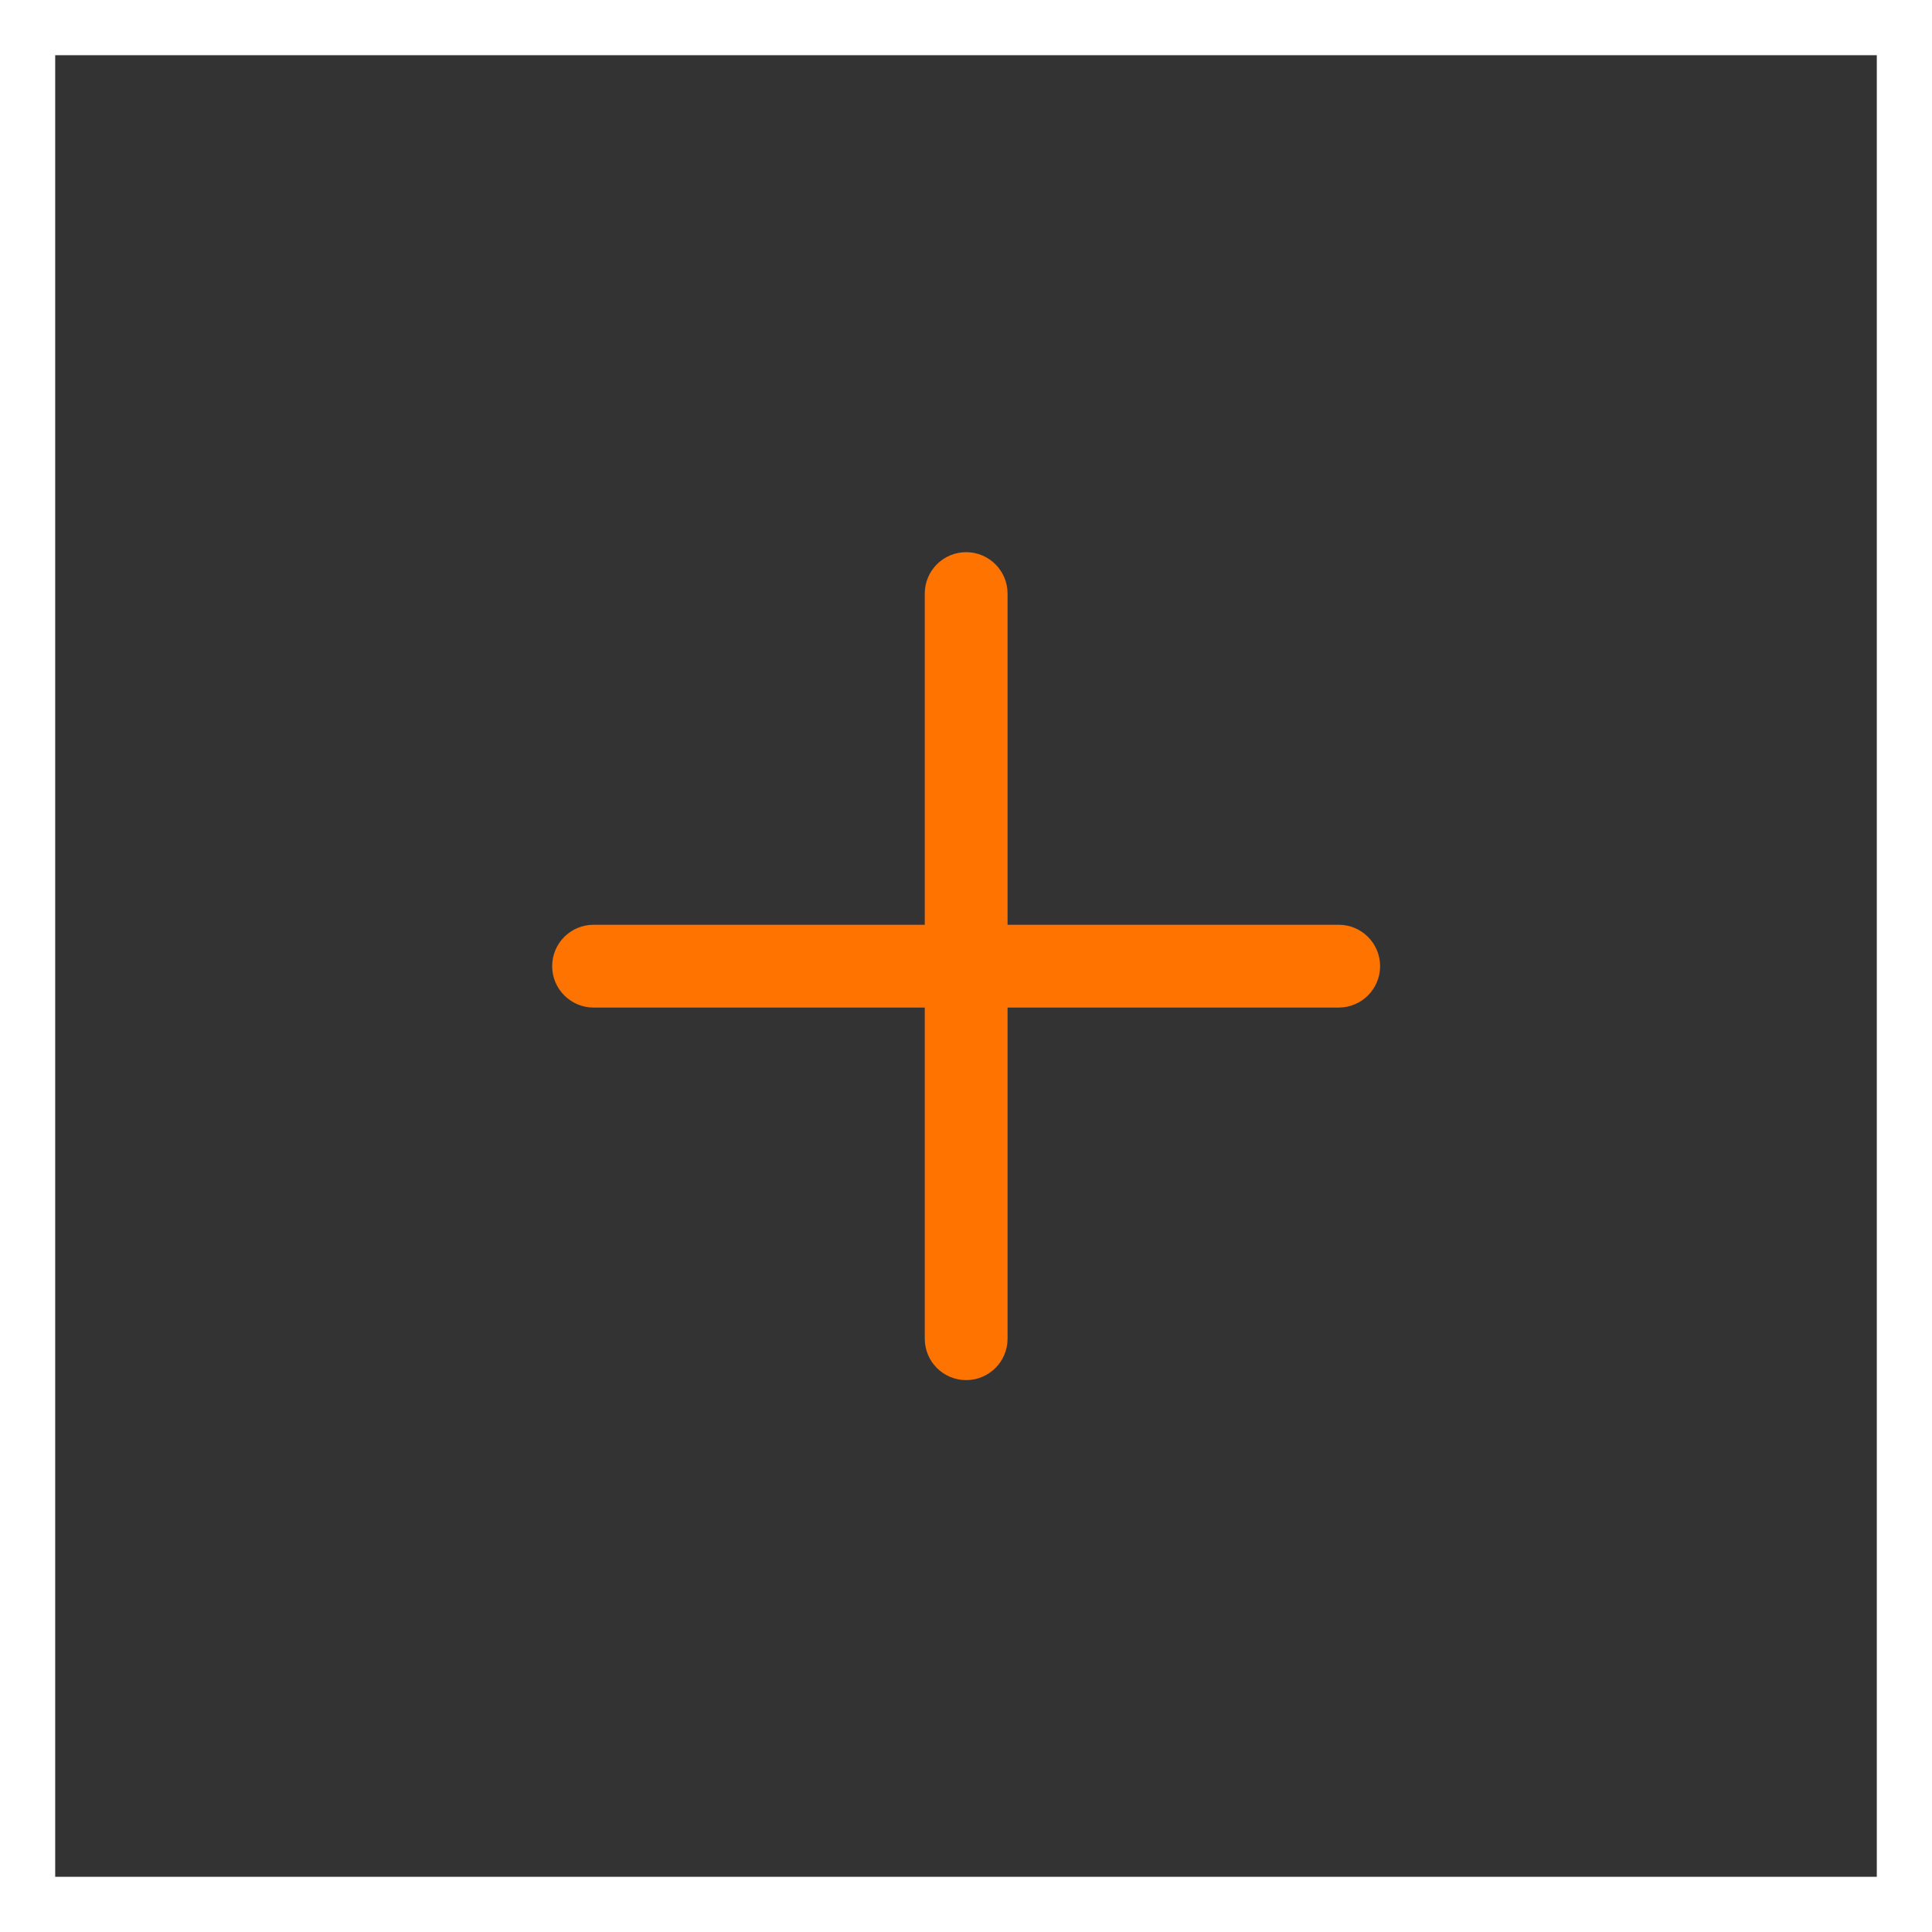
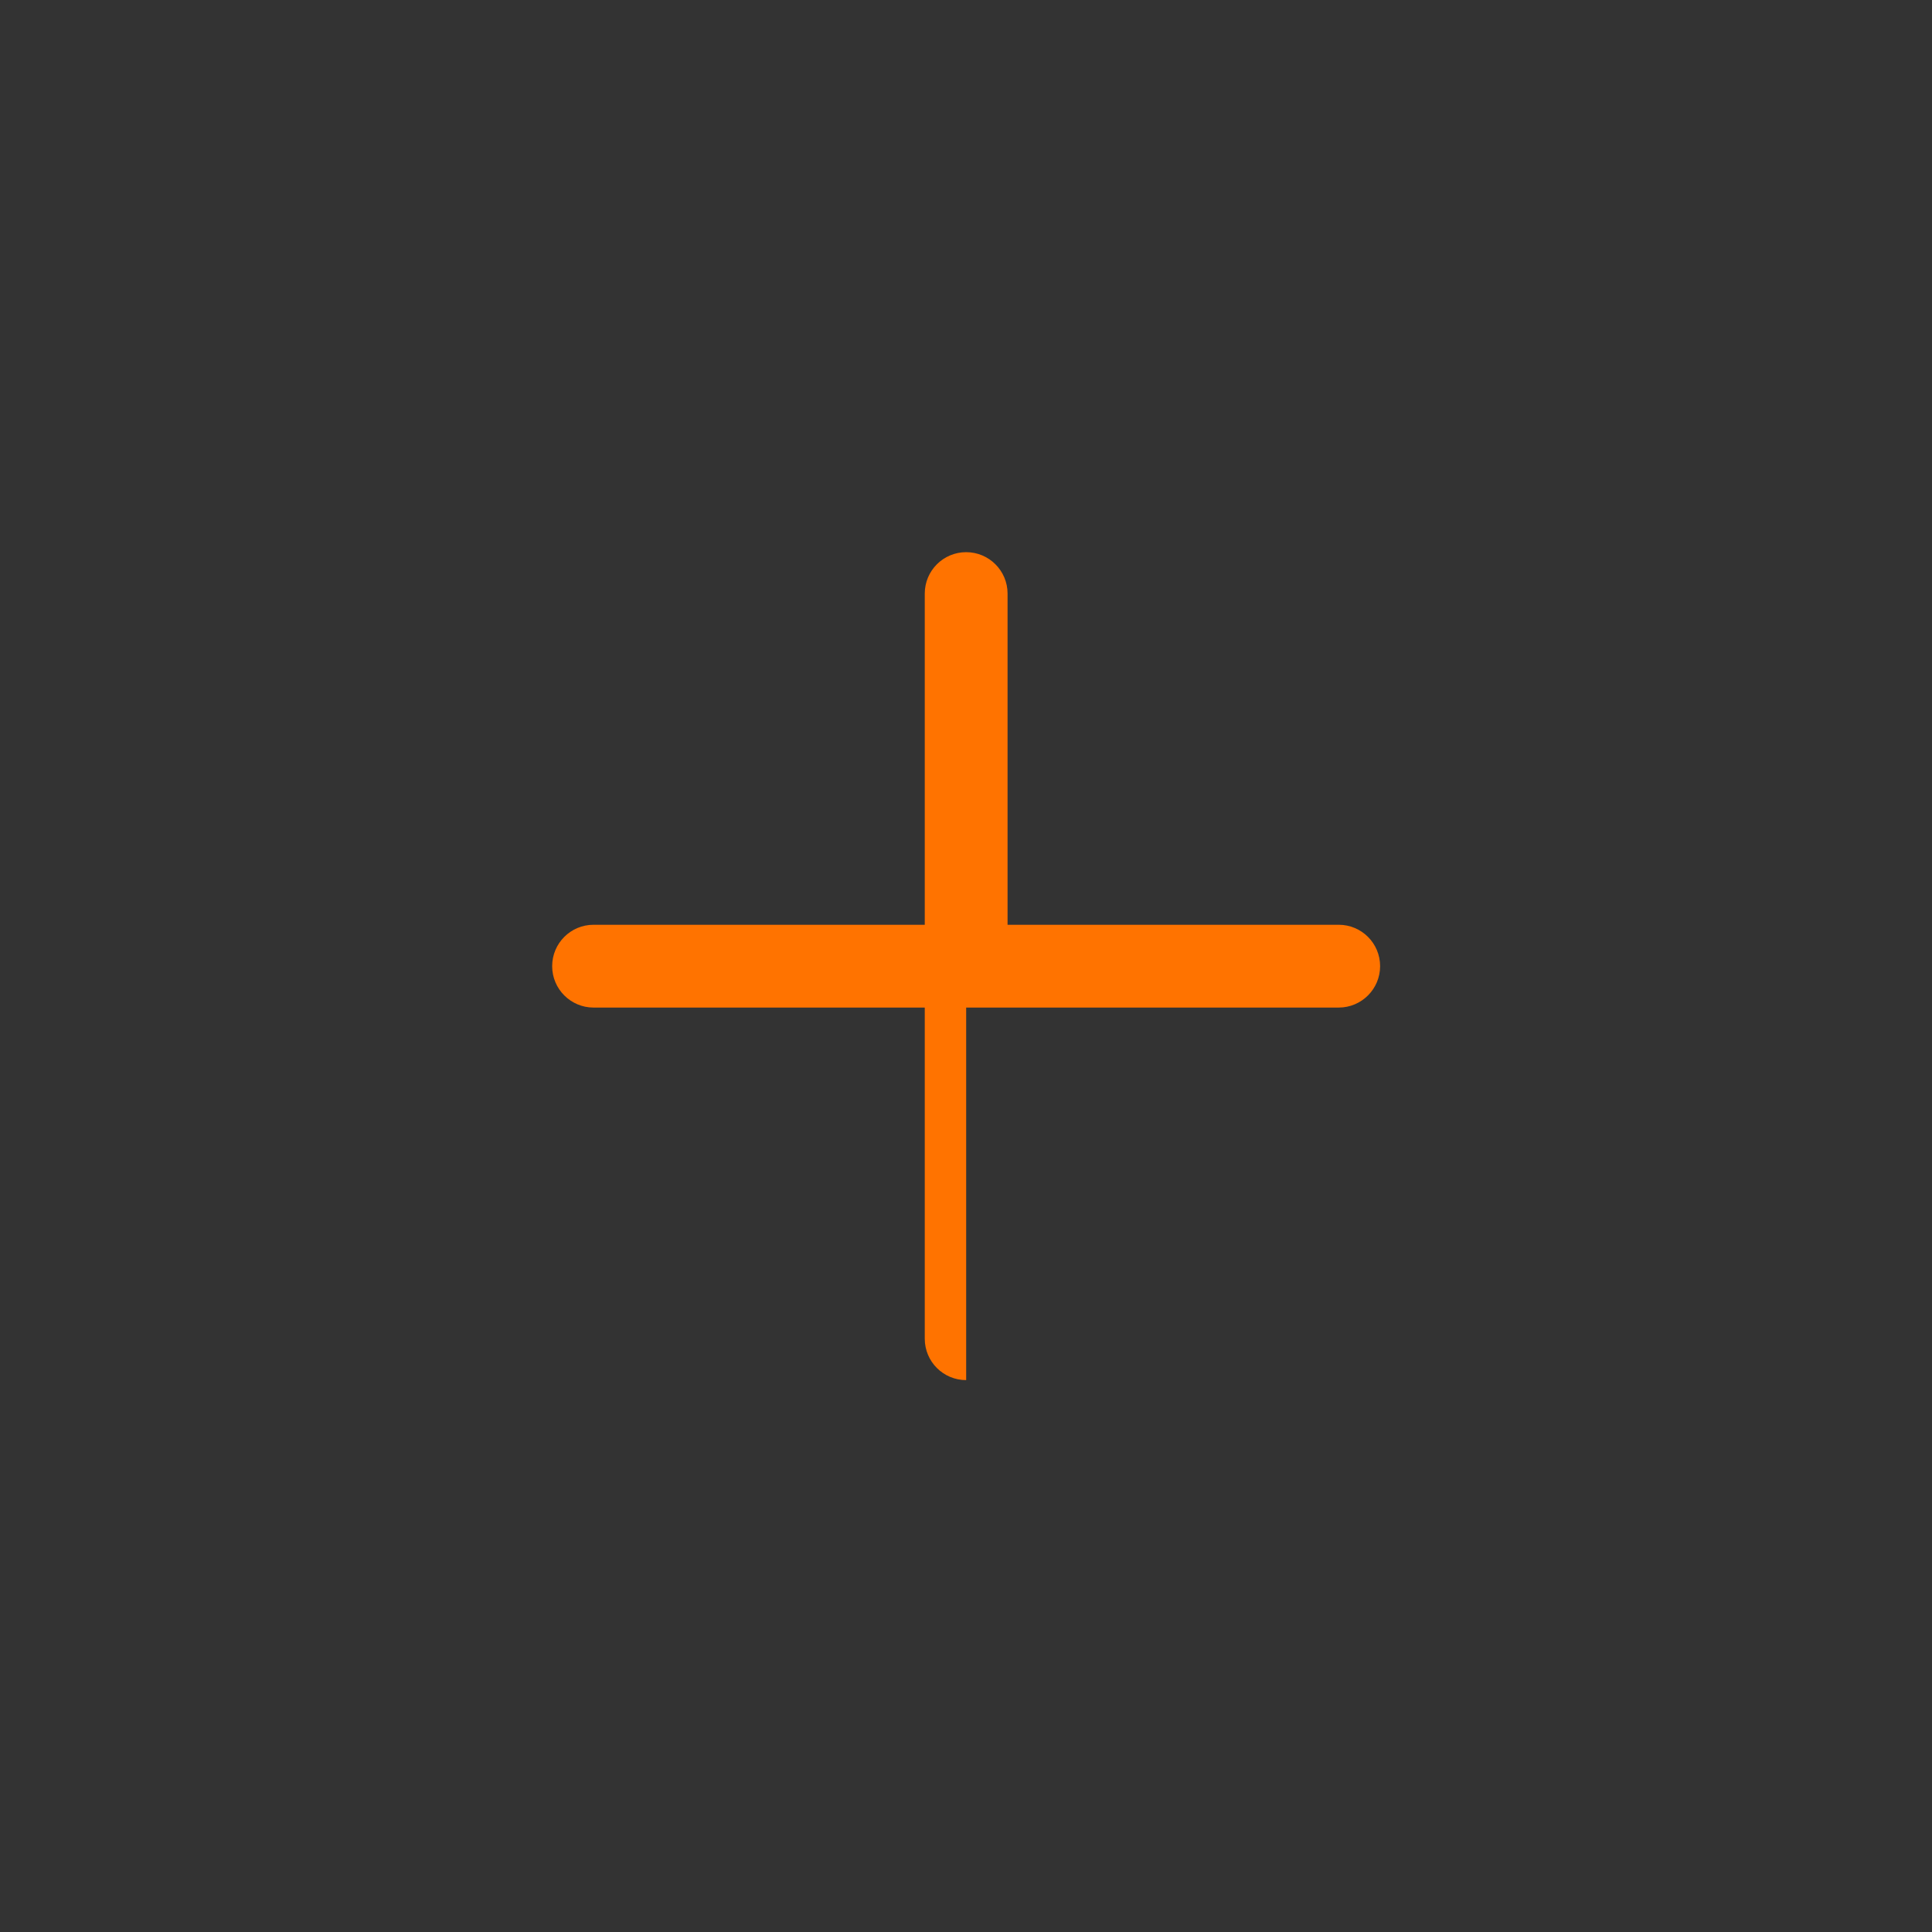
<svg xmlns="http://www.w3.org/2000/svg" width="35" height="35" viewBox="0 0 35 35" fill="none">
  <rect x="0" y="0" width="35" height="35" fill="#333333" stroke="none" />
-   <rect x="0.5" y="0.5" width="34" height="34" stroke="white" />
-   <path fill-rule="evenodd" clip-rule="evenodd" d="M16.753 24.252C16.753 24.667 17.088 25.002 17.503 25.002C17.917 25.002 18.253 24.667 18.253 24.252V18.253H24.252C24.666 18.253 25.002 17.917 25.002 17.503C25.002 17.088 24.666 16.753 24.252 16.753H18.253V10.753C18.253 10.339 17.917 10.003 17.503 10.003C17.088 10.003 16.753 10.339 16.753 10.753V16.753H10.753C10.339 16.753 10.003 17.088 10.003 17.503C10.003 17.917 10.339 18.253 10.753 18.253H16.753V24.252Z" fill="#FF7300" />
+   <path fill-rule="evenodd" clip-rule="evenodd" d="M16.753 24.252C16.753 24.667 17.088 25.002 17.503 25.002V18.253H24.252C24.666 18.253 25.002 17.917 25.002 17.503C25.002 17.088 24.666 16.753 24.252 16.753H18.253V10.753C18.253 10.339 17.917 10.003 17.503 10.003C17.088 10.003 16.753 10.339 16.753 10.753V16.753H10.753C10.339 16.753 10.003 17.088 10.003 17.503C10.003 17.917 10.339 18.253 10.753 18.253H16.753V24.252Z" fill="#FF7300" />
</svg>